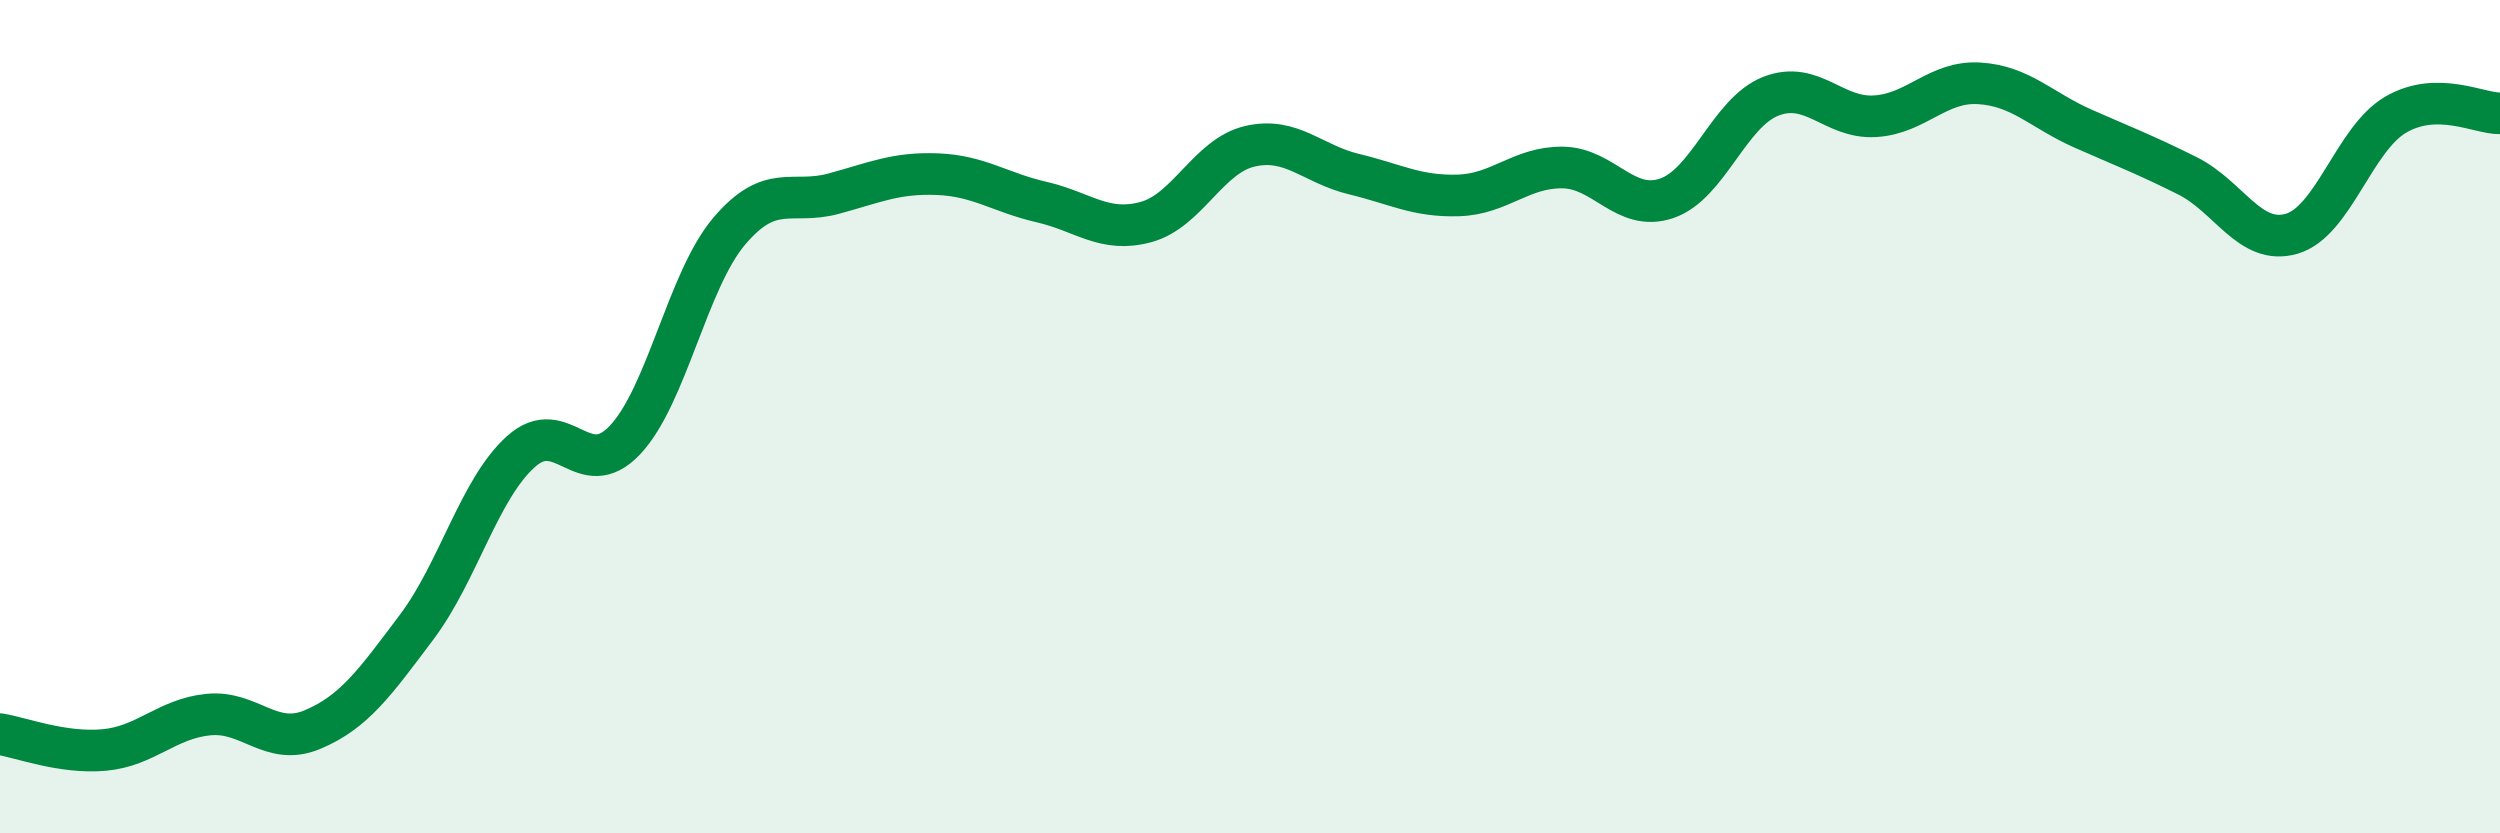
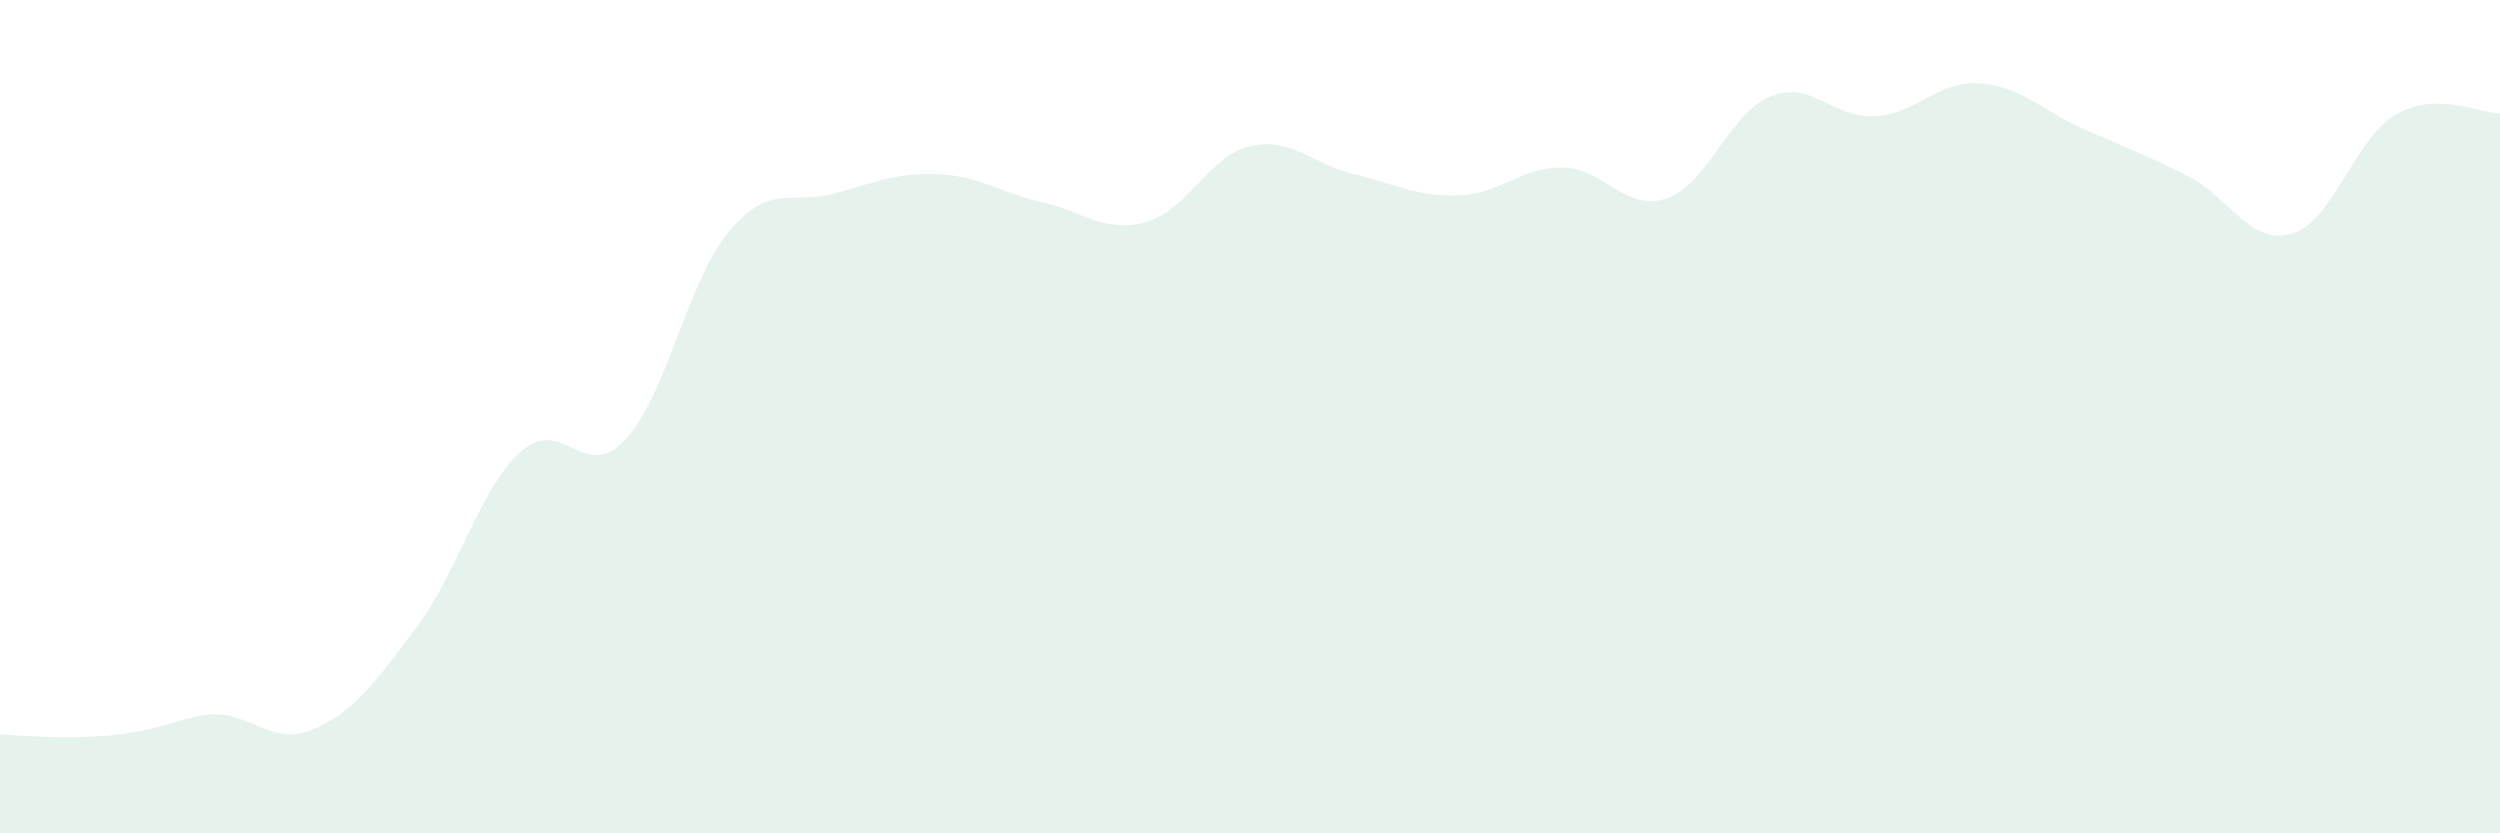
<svg xmlns="http://www.w3.org/2000/svg" width="60" height="20" viewBox="0 0 60 20">
-   <path d="M 0,17.62 C 0.5,17.7 1.5,18.09 2.5,18 C 3.5,17.91 4,17.25 5,17.15 C 6,17.05 6.5,17.93 7.5,17.51 C 8.5,17.09 9,16.38 10,15.05 C 11,13.72 11.5,11.74 12.5,10.84 C 13.5,9.94 14,11.62 15,10.56 C 16,9.5 16.5,6.73 17.5,5.55 C 18.5,4.37 19,4.92 20,4.65 C 21,4.38 21.5,4.14 22.5,4.18 C 23.5,4.22 24,4.62 25,4.85 C 26,5.08 26.5,5.6 27.5,5.33 C 28.5,5.06 29,3.74 30,3.51 C 31,3.28 31.5,3.94 32.5,4.18 C 33.5,4.42 34,4.72 35,4.69 C 36,4.66 36.5,4.01 37.5,4.02 C 38.5,4.03 39,5.1 40,4.76 C 41,4.42 41.5,2.7 42.5,2.31 C 43.5,1.92 44,2.85 45,2.79 C 46,2.73 46.5,1.94 47.5,2 C 48.5,2.06 49,2.65 50,3.09 C 51,3.53 51.5,3.72 52.5,4.22 C 53.5,4.72 54,5.9 55,5.61 C 56,5.32 56.5,3.33 57.5,2.75 C 58.5,2.17 59.5,2.73 60,2.72L60 20L0 20Z" fill="#008740" opacity="0.1" stroke-linecap="round" stroke-linejoin="round" />
-   <path d="M 0,17.62 C 0.5,17.7 1.5,18.09 2.5,18 C 3.5,17.91 4,17.25 5,17.15 C 6,17.05 6.5,17.93 7.5,17.51 C 8.5,17.09 9,16.38 10,15.05 C 11,13.72 11.5,11.74 12.5,10.84 C 13.5,9.94 14,11.62 15,10.56 C 16,9.5 16.5,6.73 17.5,5.55 C 18.5,4.37 19,4.92 20,4.65 C 21,4.38 21.5,4.14 22.5,4.18 C 23.5,4.22 24,4.62 25,4.85 C 26,5.08 26.5,5.6 27.5,5.33 C 28.5,5.06 29,3.74 30,3.51 C 31,3.28 31.5,3.94 32.5,4.18 C 33.5,4.42 34,4.72 35,4.69 C 36,4.66 36.5,4.01 37.5,4.02 C 38.5,4.03 39,5.1 40,4.76 C 41,4.42 41.5,2.7 42.5,2.31 C 43.5,1.92 44,2.85 45,2.79 C 46,2.73 46.5,1.94 47.5,2 C 48.5,2.06 49,2.65 50,3.09 C 51,3.53 51.5,3.72 52.5,4.22 C 53.5,4.72 54,5.9 55,5.61 C 56,5.32 56.5,3.33 57.5,2.75 C 58.5,2.17 59.5,2.73 60,2.72" stroke="#008740" stroke-width="1" fill="none" stroke-linecap="round" stroke-linejoin="round" />
+   <path d="M 0,17.62 C 3.5,17.91 4,17.25 5,17.15 C 6,17.05 6.5,17.93 7.5,17.51 C 8.5,17.09 9,16.38 10,15.05 C 11,13.72 11.5,11.74 12.5,10.84 C 13.5,9.94 14,11.62 15,10.56 C 16,9.5 16.5,6.73 17.5,5.55 C 18.5,4.37 19,4.92 20,4.65 C 21,4.38 21.5,4.14 22.5,4.18 C 23.5,4.22 24,4.62 25,4.85 C 26,5.08 26.5,5.6 27.5,5.33 C 28.5,5.06 29,3.74 30,3.51 C 31,3.28 31.5,3.94 32.5,4.18 C 33.5,4.42 34,4.72 35,4.69 C 36,4.66 36.5,4.01 37.5,4.02 C 38.5,4.03 39,5.1 40,4.76 C 41,4.42 41.5,2.7 42.5,2.31 C 43.5,1.92 44,2.85 45,2.79 C 46,2.73 46.5,1.94 47.5,2 C 48.5,2.06 49,2.65 50,3.09 C 51,3.53 51.5,3.72 52.5,4.22 C 53.5,4.72 54,5.9 55,5.61 C 56,5.32 56.5,3.33 57.5,2.75 C 58.5,2.17 59.5,2.73 60,2.72L60 20L0 20Z" fill="#008740" opacity="0.1" stroke-linecap="round" stroke-linejoin="round" />
</svg>